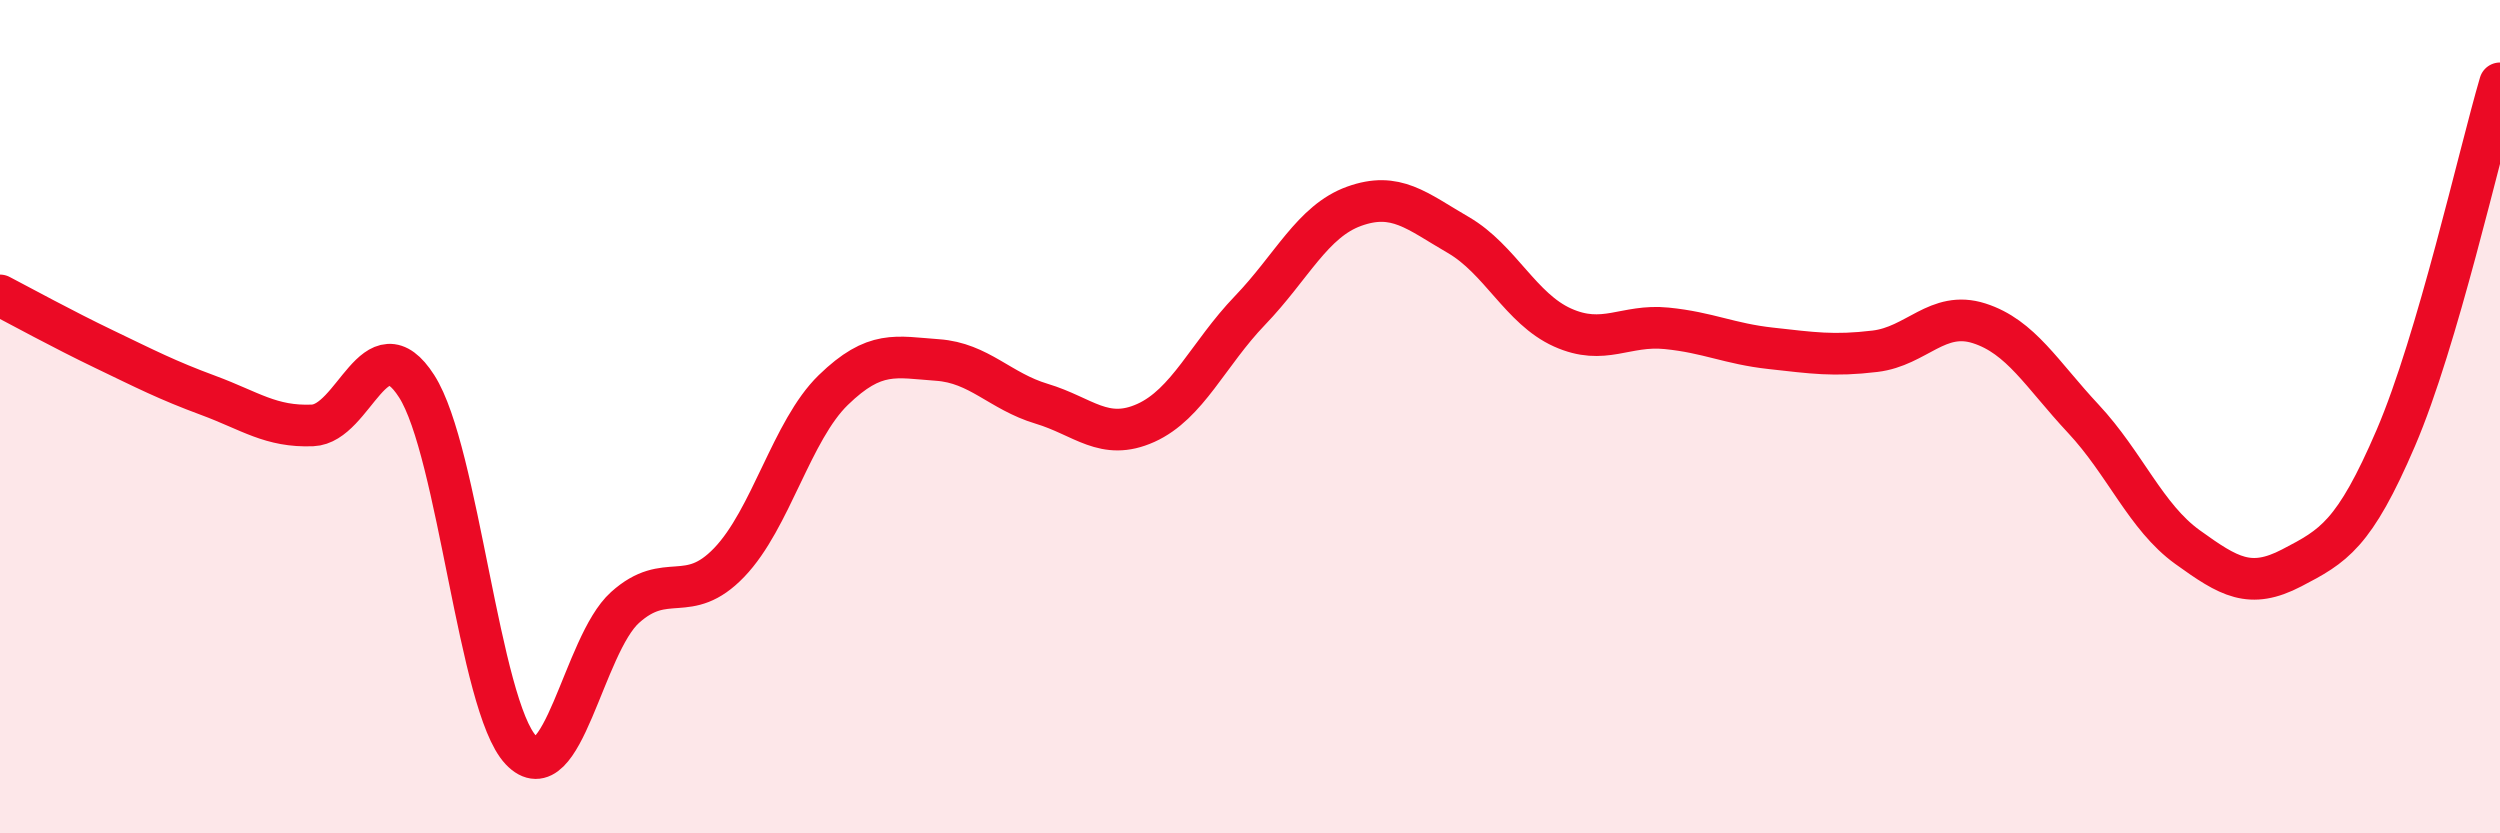
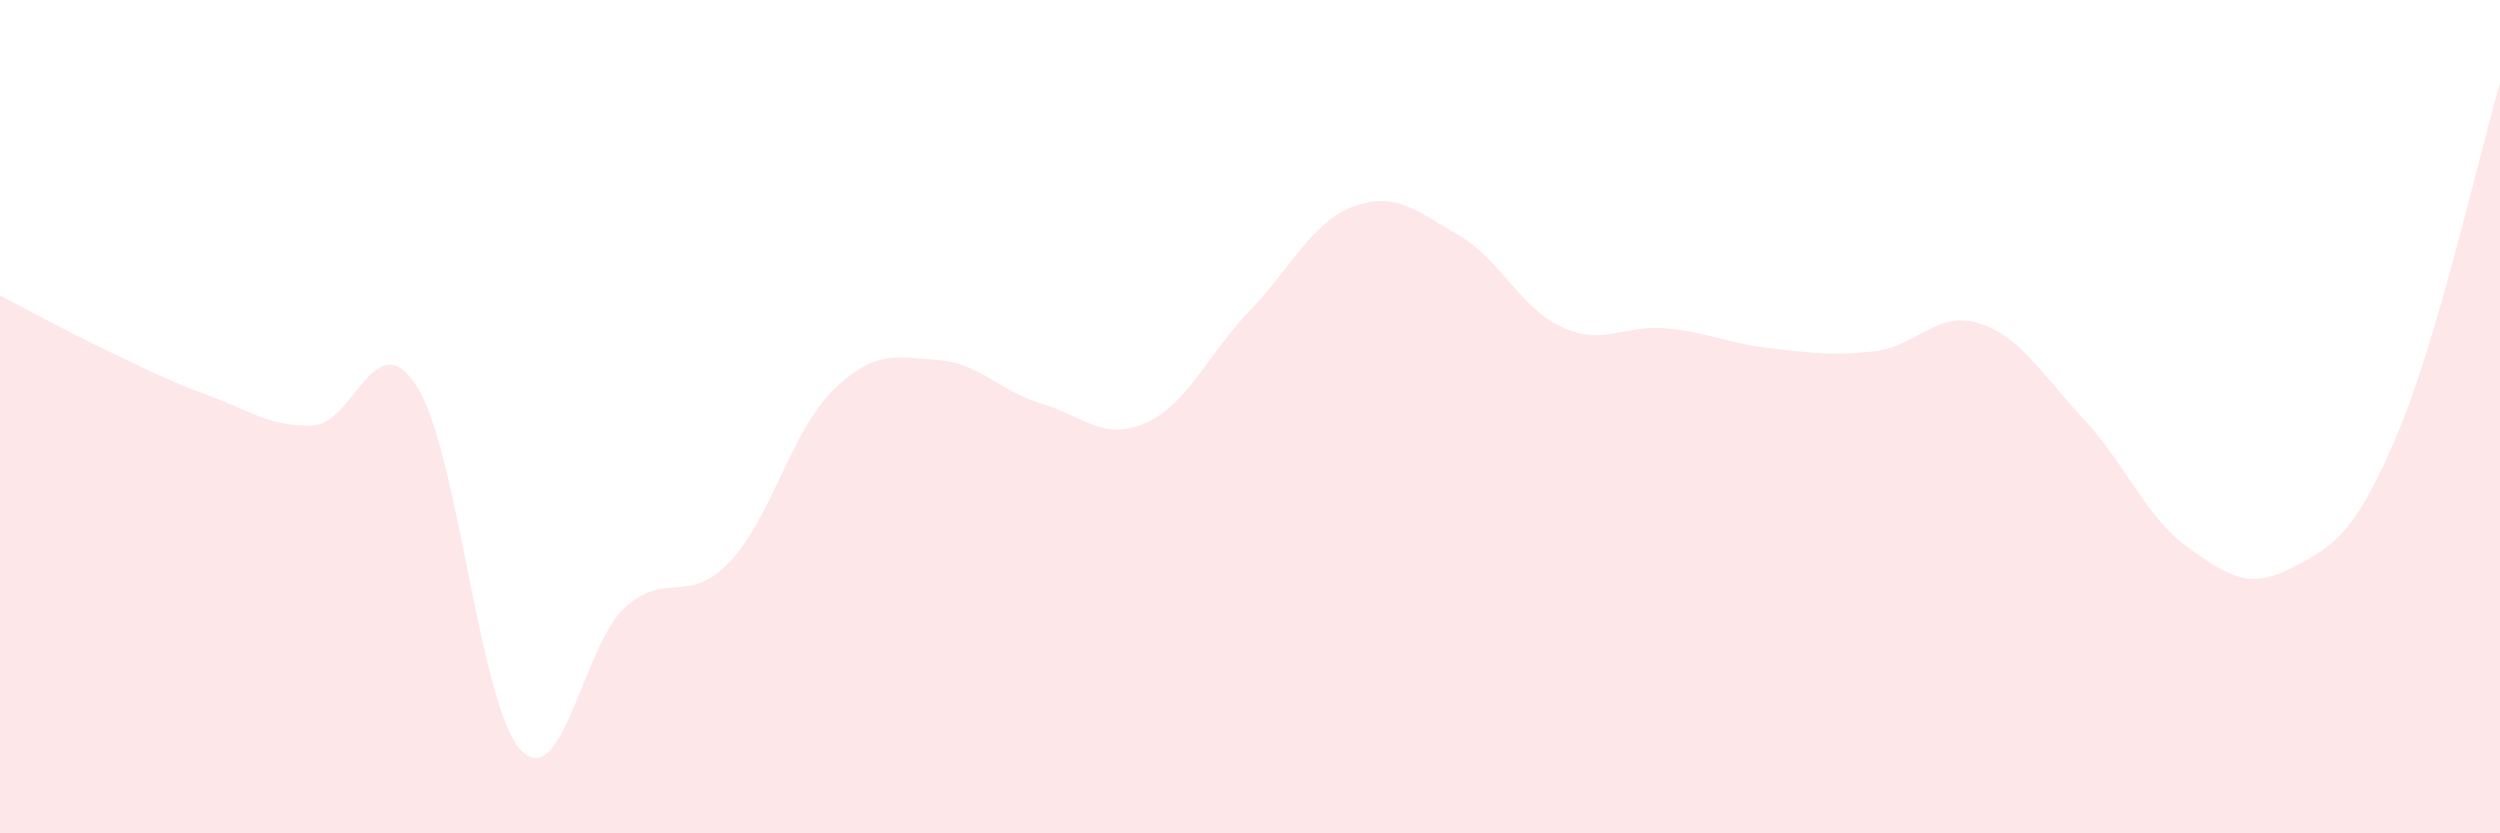
<svg xmlns="http://www.w3.org/2000/svg" width="60" height="20" viewBox="0 0 60 20">
  <path d="M 0,7.09 C 0.5,7.35 1.5,7.9 2.5,8.38 C 3.5,8.86 4,9.12 5,9.49 C 6,9.86 6.5,10.25 7.5,10.21 C 8.5,10.17 9,7.71 10,9.27 C 11,10.83 11.5,16.94 12.5,18 C 13.5,19.06 14,15.48 15,14.58 C 16,13.68 16.5,14.54 17.5,13.5 C 18.5,12.46 19,10.33 20,9.36 C 21,8.39 21.5,8.57 22.5,8.64 C 23.5,8.71 24,9.39 25,9.69 C 26,9.99 26.5,10.6 27.5,10.15 C 28.5,9.7 29,8.49 30,7.45 C 31,6.41 31.5,5.31 32.5,4.95 C 33.5,4.59 34,5.06 35,5.64 C 36,6.22 36.5,7.41 37.5,7.86 C 38.5,8.31 39,7.78 40,7.88 C 41,7.98 41.5,8.25 42.5,8.36 C 43.5,8.47 44,8.55 45,8.43 C 46,8.31 46.5,7.44 47.5,7.76 C 48.5,8.08 49,8.98 50,10.05 C 51,11.12 51.5,12.41 52.5,13.13 C 53.5,13.85 54,14.15 55,13.63 C 56,13.11 56.5,12.84 57.5,10.51 C 58.5,8.18 59.5,3.7 60,2L60 20L0 20Z" fill="#EB0A25" opacity="0.1" stroke-linecap="round" stroke-linejoin="round" />
-   <path d="M 0,7.09 C 0.5,7.35 1.5,7.9 2.5,8.38 C 3.5,8.86 4,9.12 5,9.49 C 6,9.86 6.5,10.25 7.5,10.21 C 8.5,10.17 9,7.71 10,9.27 C 11,10.83 11.5,16.94 12.5,18 C 13.5,19.06 14,15.48 15,14.58 C 16,13.68 16.5,14.54 17.5,13.5 C 18.5,12.46 19,10.33 20,9.36 C 21,8.39 21.5,8.57 22.5,8.64 C 23.5,8.71 24,9.39 25,9.69 C 26,9.99 26.5,10.6 27.5,10.15 C 28.5,9.7 29,8.49 30,7.45 C 31,6.41 31.5,5.31 32.5,4.95 C 33.5,4.59 34,5.06 35,5.64 C 36,6.22 36.5,7.41 37.5,7.86 C 38.5,8.31 39,7.78 40,7.88 C 41,7.98 41.5,8.25 42.5,8.36 C 43.5,8.47 44,8.55 45,8.43 C 46,8.31 46.5,7.44 47.5,7.76 C 48.5,8.08 49,8.98 50,10.05 C 51,11.12 51.5,12.41 52.5,13.13 C 53.5,13.85 54,14.15 55,13.63 C 56,13.11 56.5,12.84 57.5,10.51 C 58.5,8.18 59.5,3.7 60,2" stroke="#EB0A25" stroke-width="1" fill="none" stroke-linecap="round" stroke-linejoin="round" />
</svg>